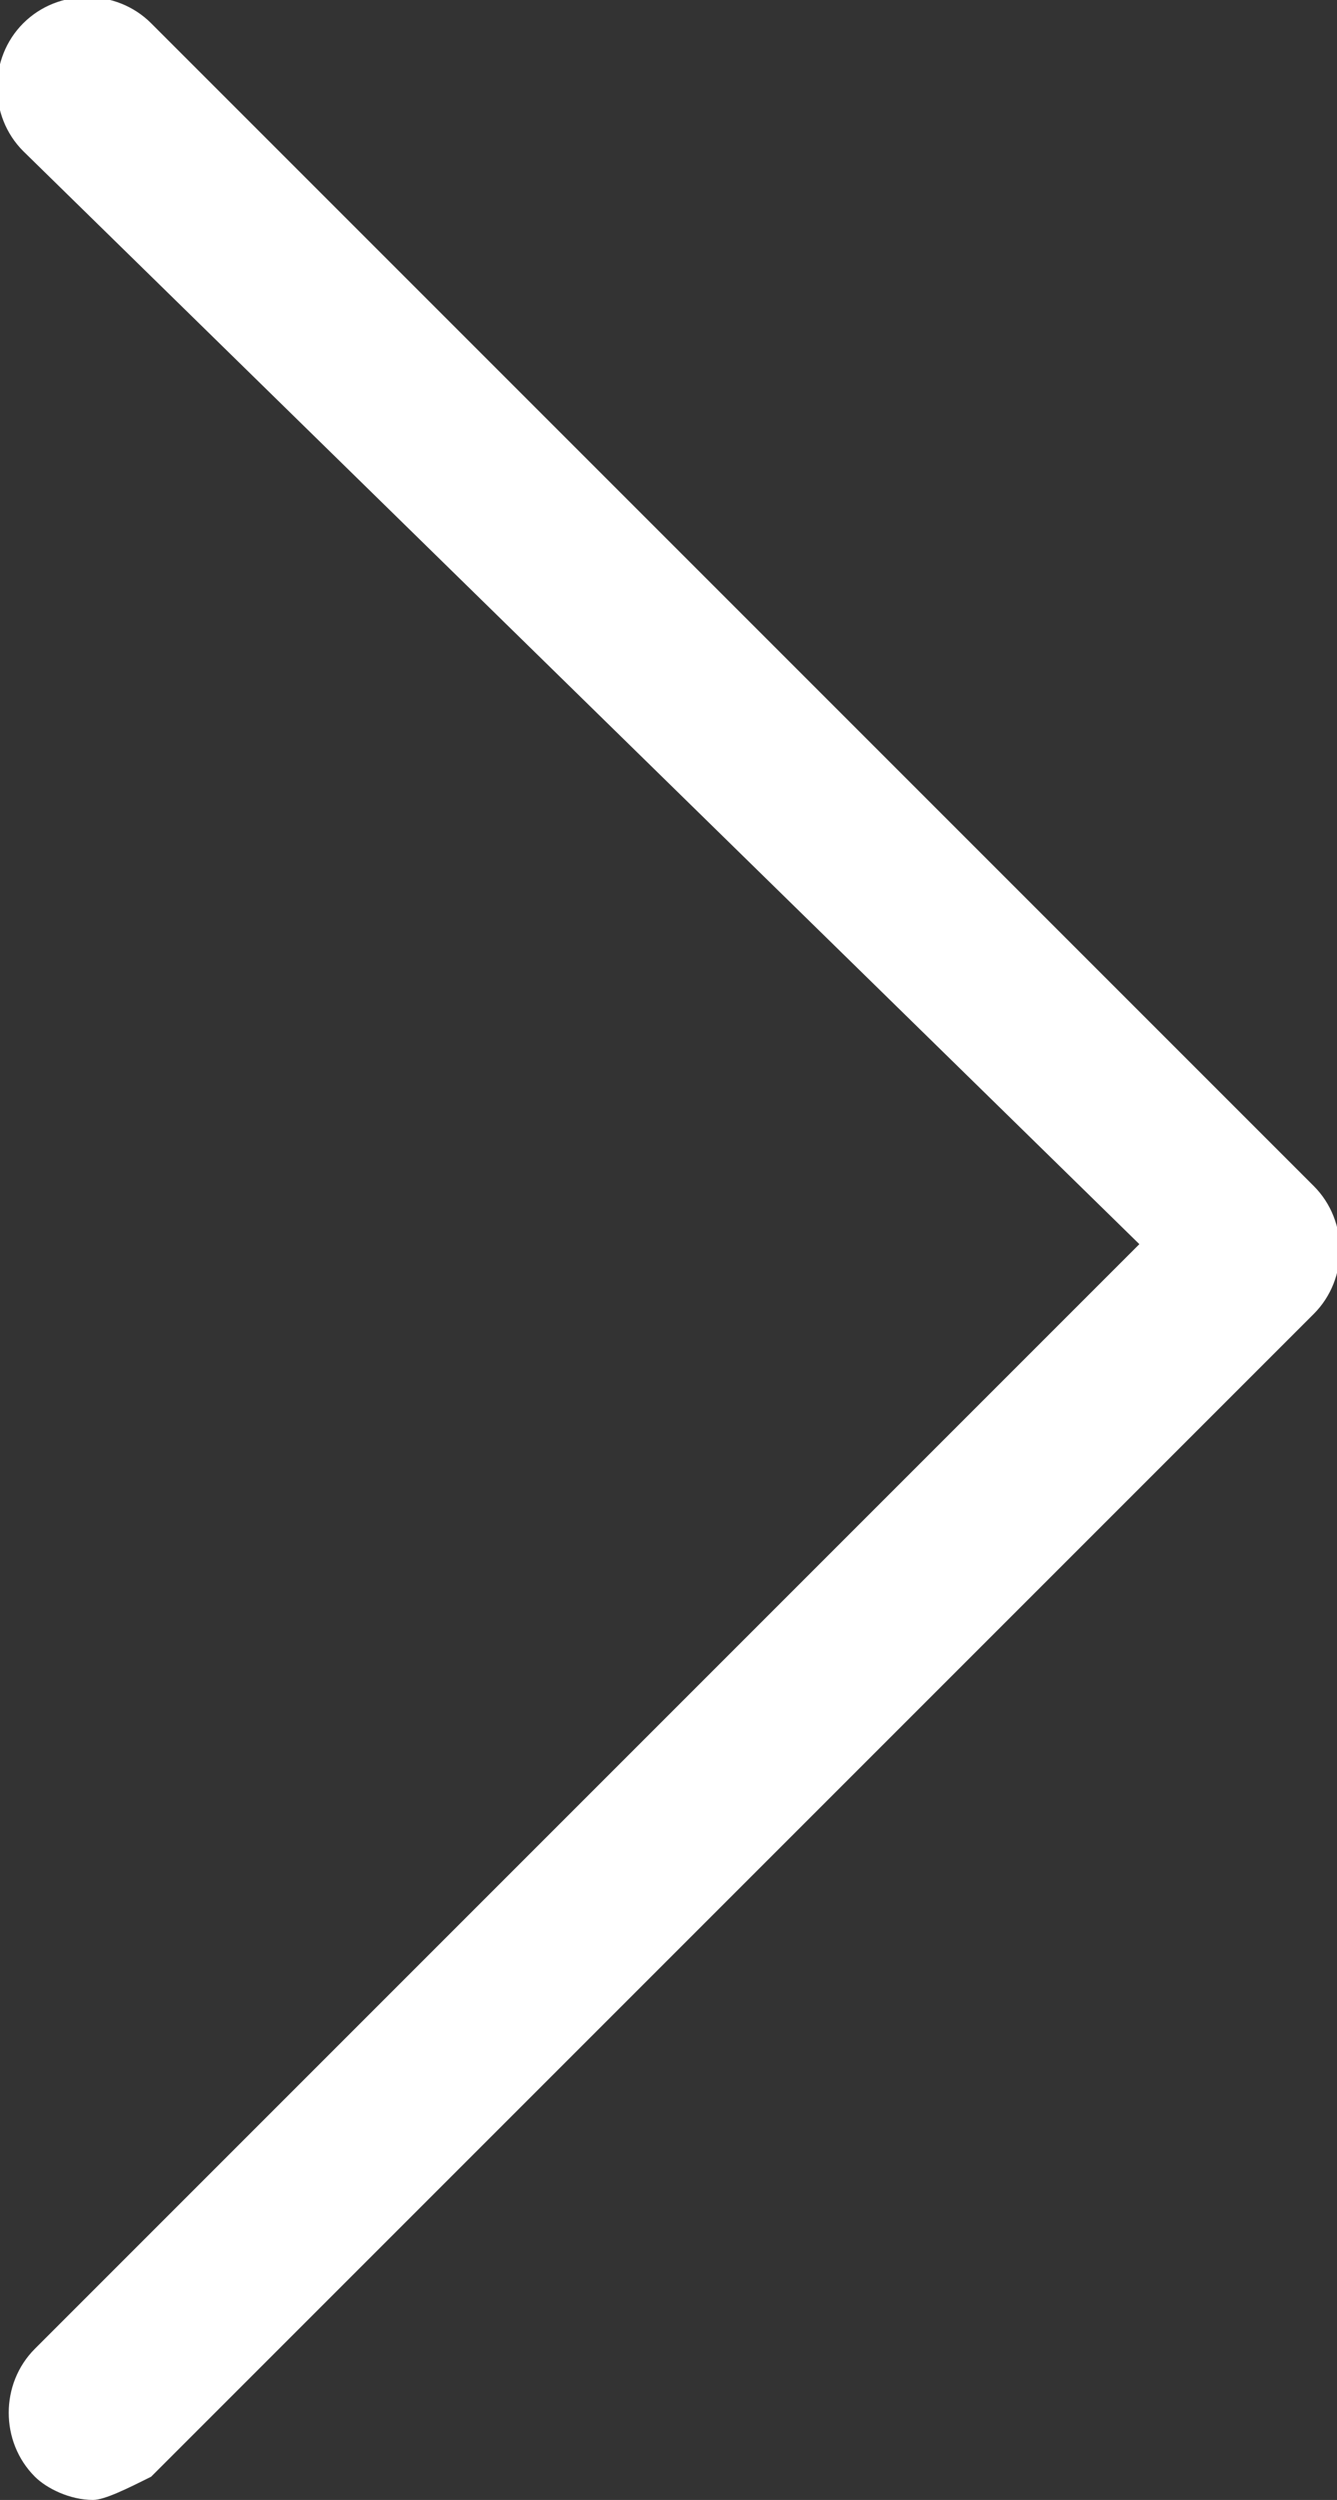
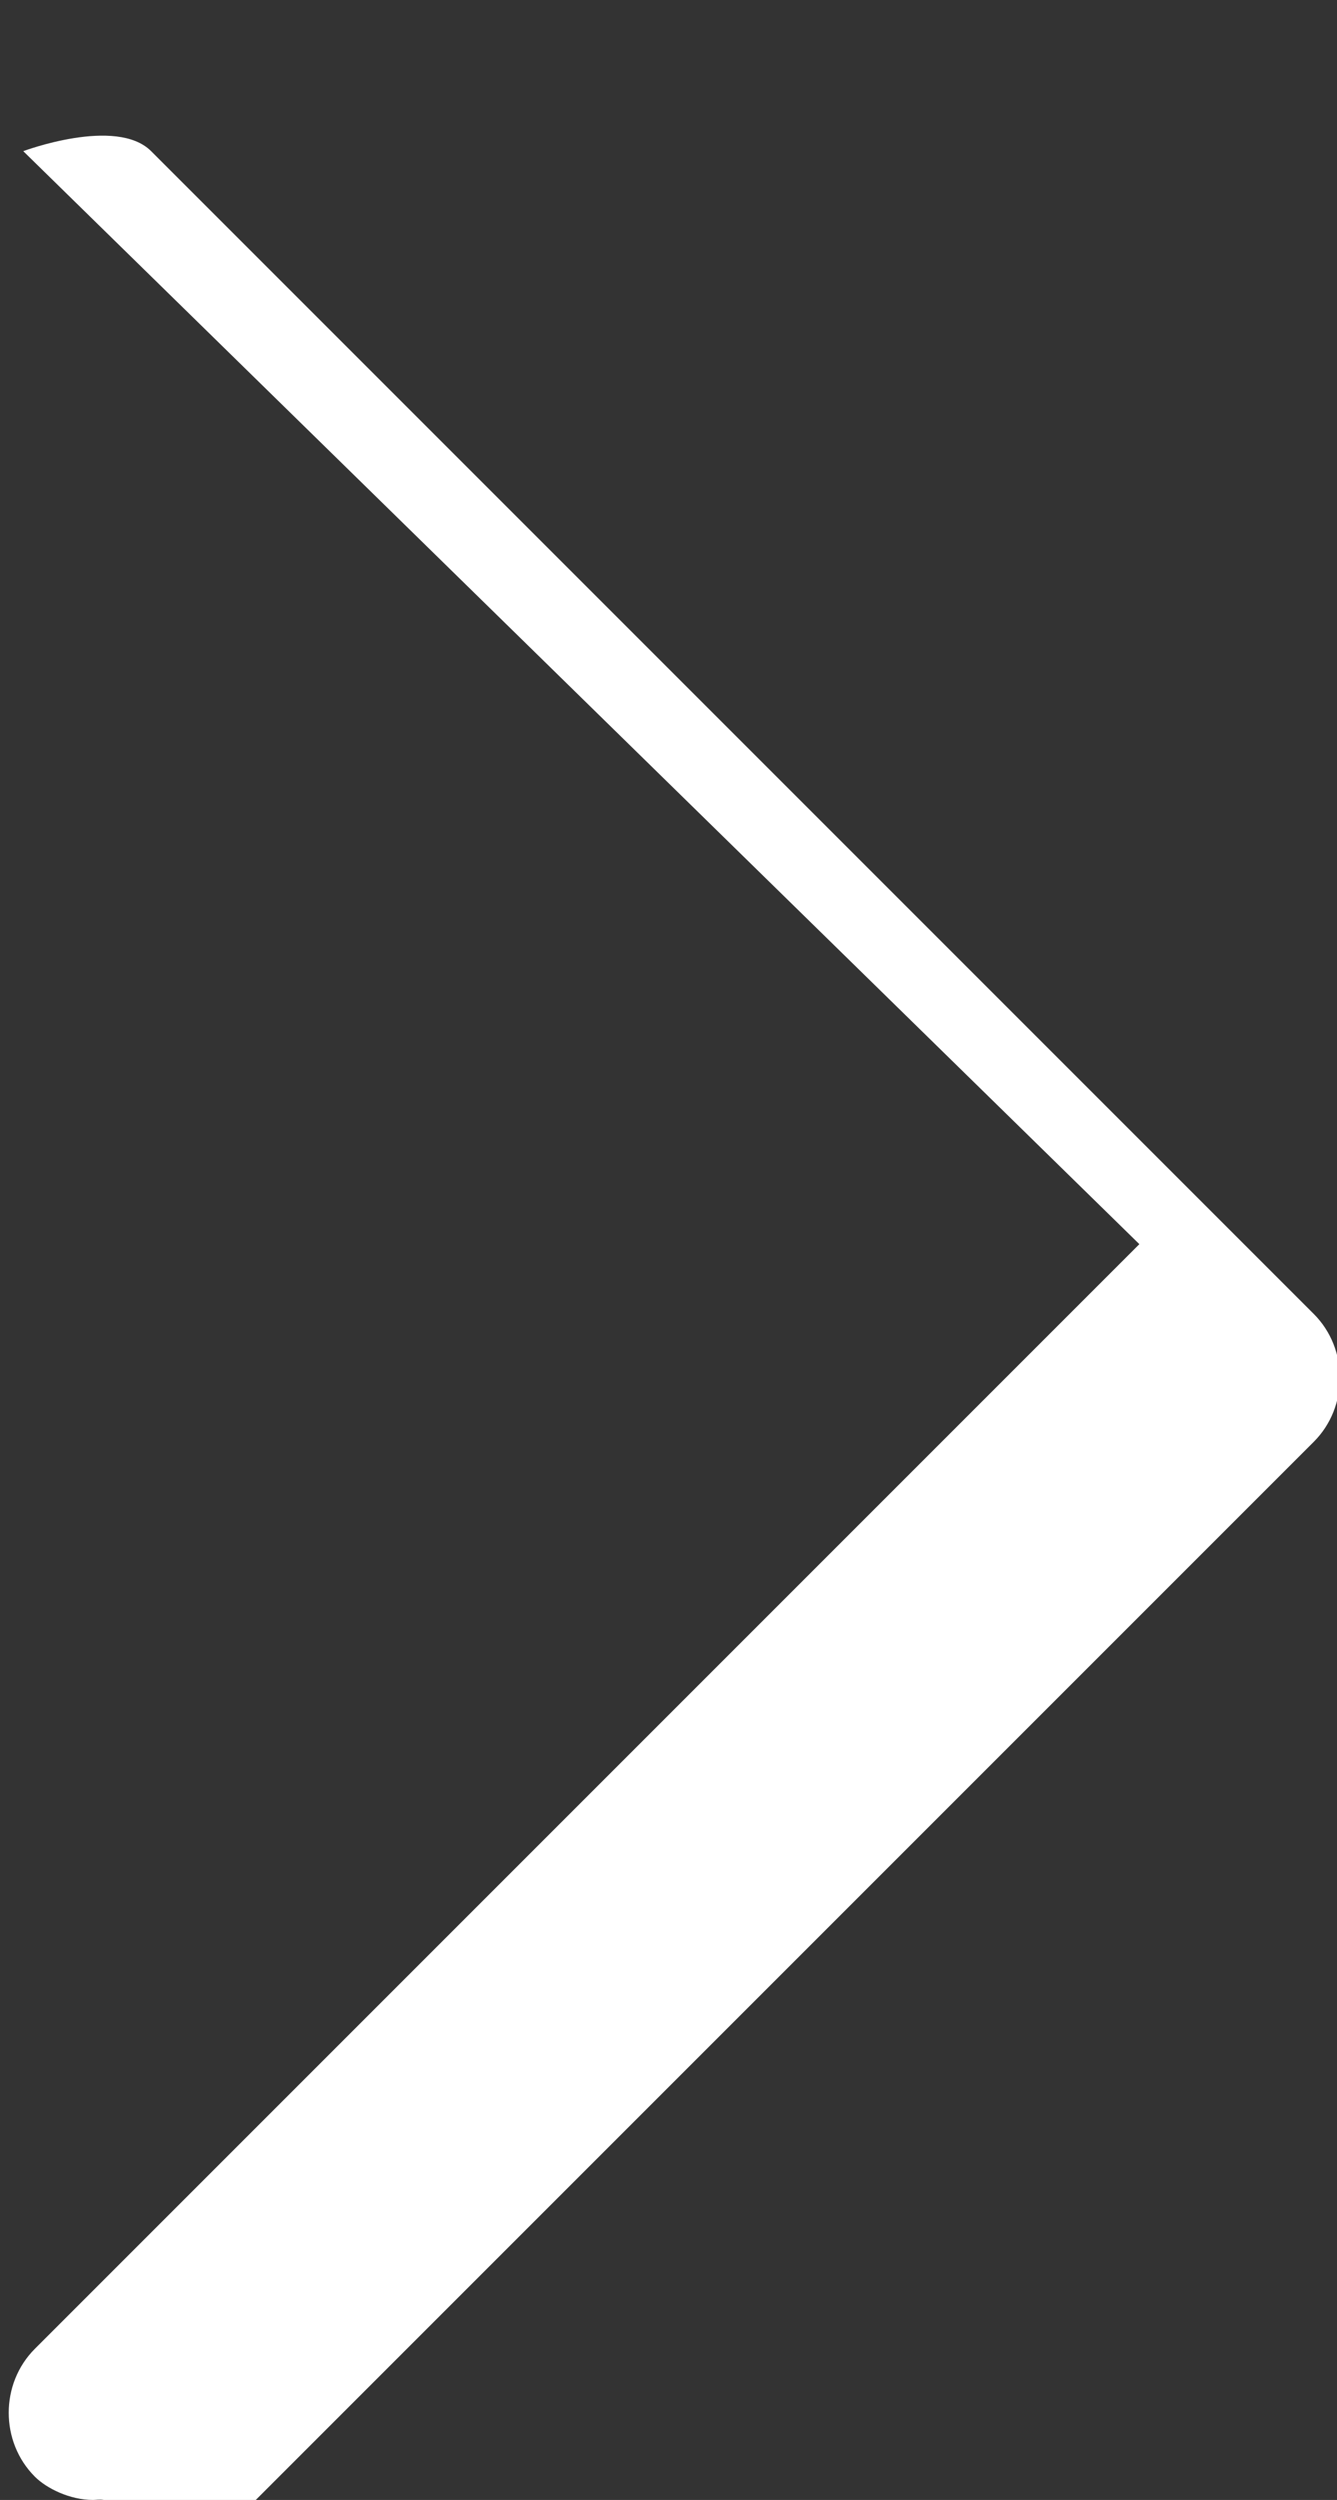
<svg xmlns="http://www.w3.org/2000/svg" version="1.1" viewBox="0 0 11.5 21.5" focusable="false" aria-hidden="true">
  <rect x="0" y="0" width="11.5" height="21.5" fill="#333333" stroke="none" />
-   <path fill="#fff" d="M0.8,21.5c-0.2,0-0.4-0.1-0.5-0.2c-0.3-0.3-0.3-0.8,0-1.1l9.5-9.5L0.2,1.3c-0.3-0.3-0.3-0.8,0-1.1s0.8-0.3,1.1,0l10,10  c0.3,0.3,0.3,0.8,0,1.1l-10,10C1.1,21.4,0.9,21.5,0.8,21.5z" />
+   <path fill="#fff" d="M0.8,21.5c-0.2,0-0.4-0.1-0.5-0.2c-0.3-0.3-0.3-0.8,0-1.1l9.5-9.5L0.2,1.3s0.8-0.3,1.1,0l10,10  c0.3,0.3,0.3,0.8,0,1.1l-10,10C1.1,21.4,0.9,21.5,0.8,21.5z" />
</svg>